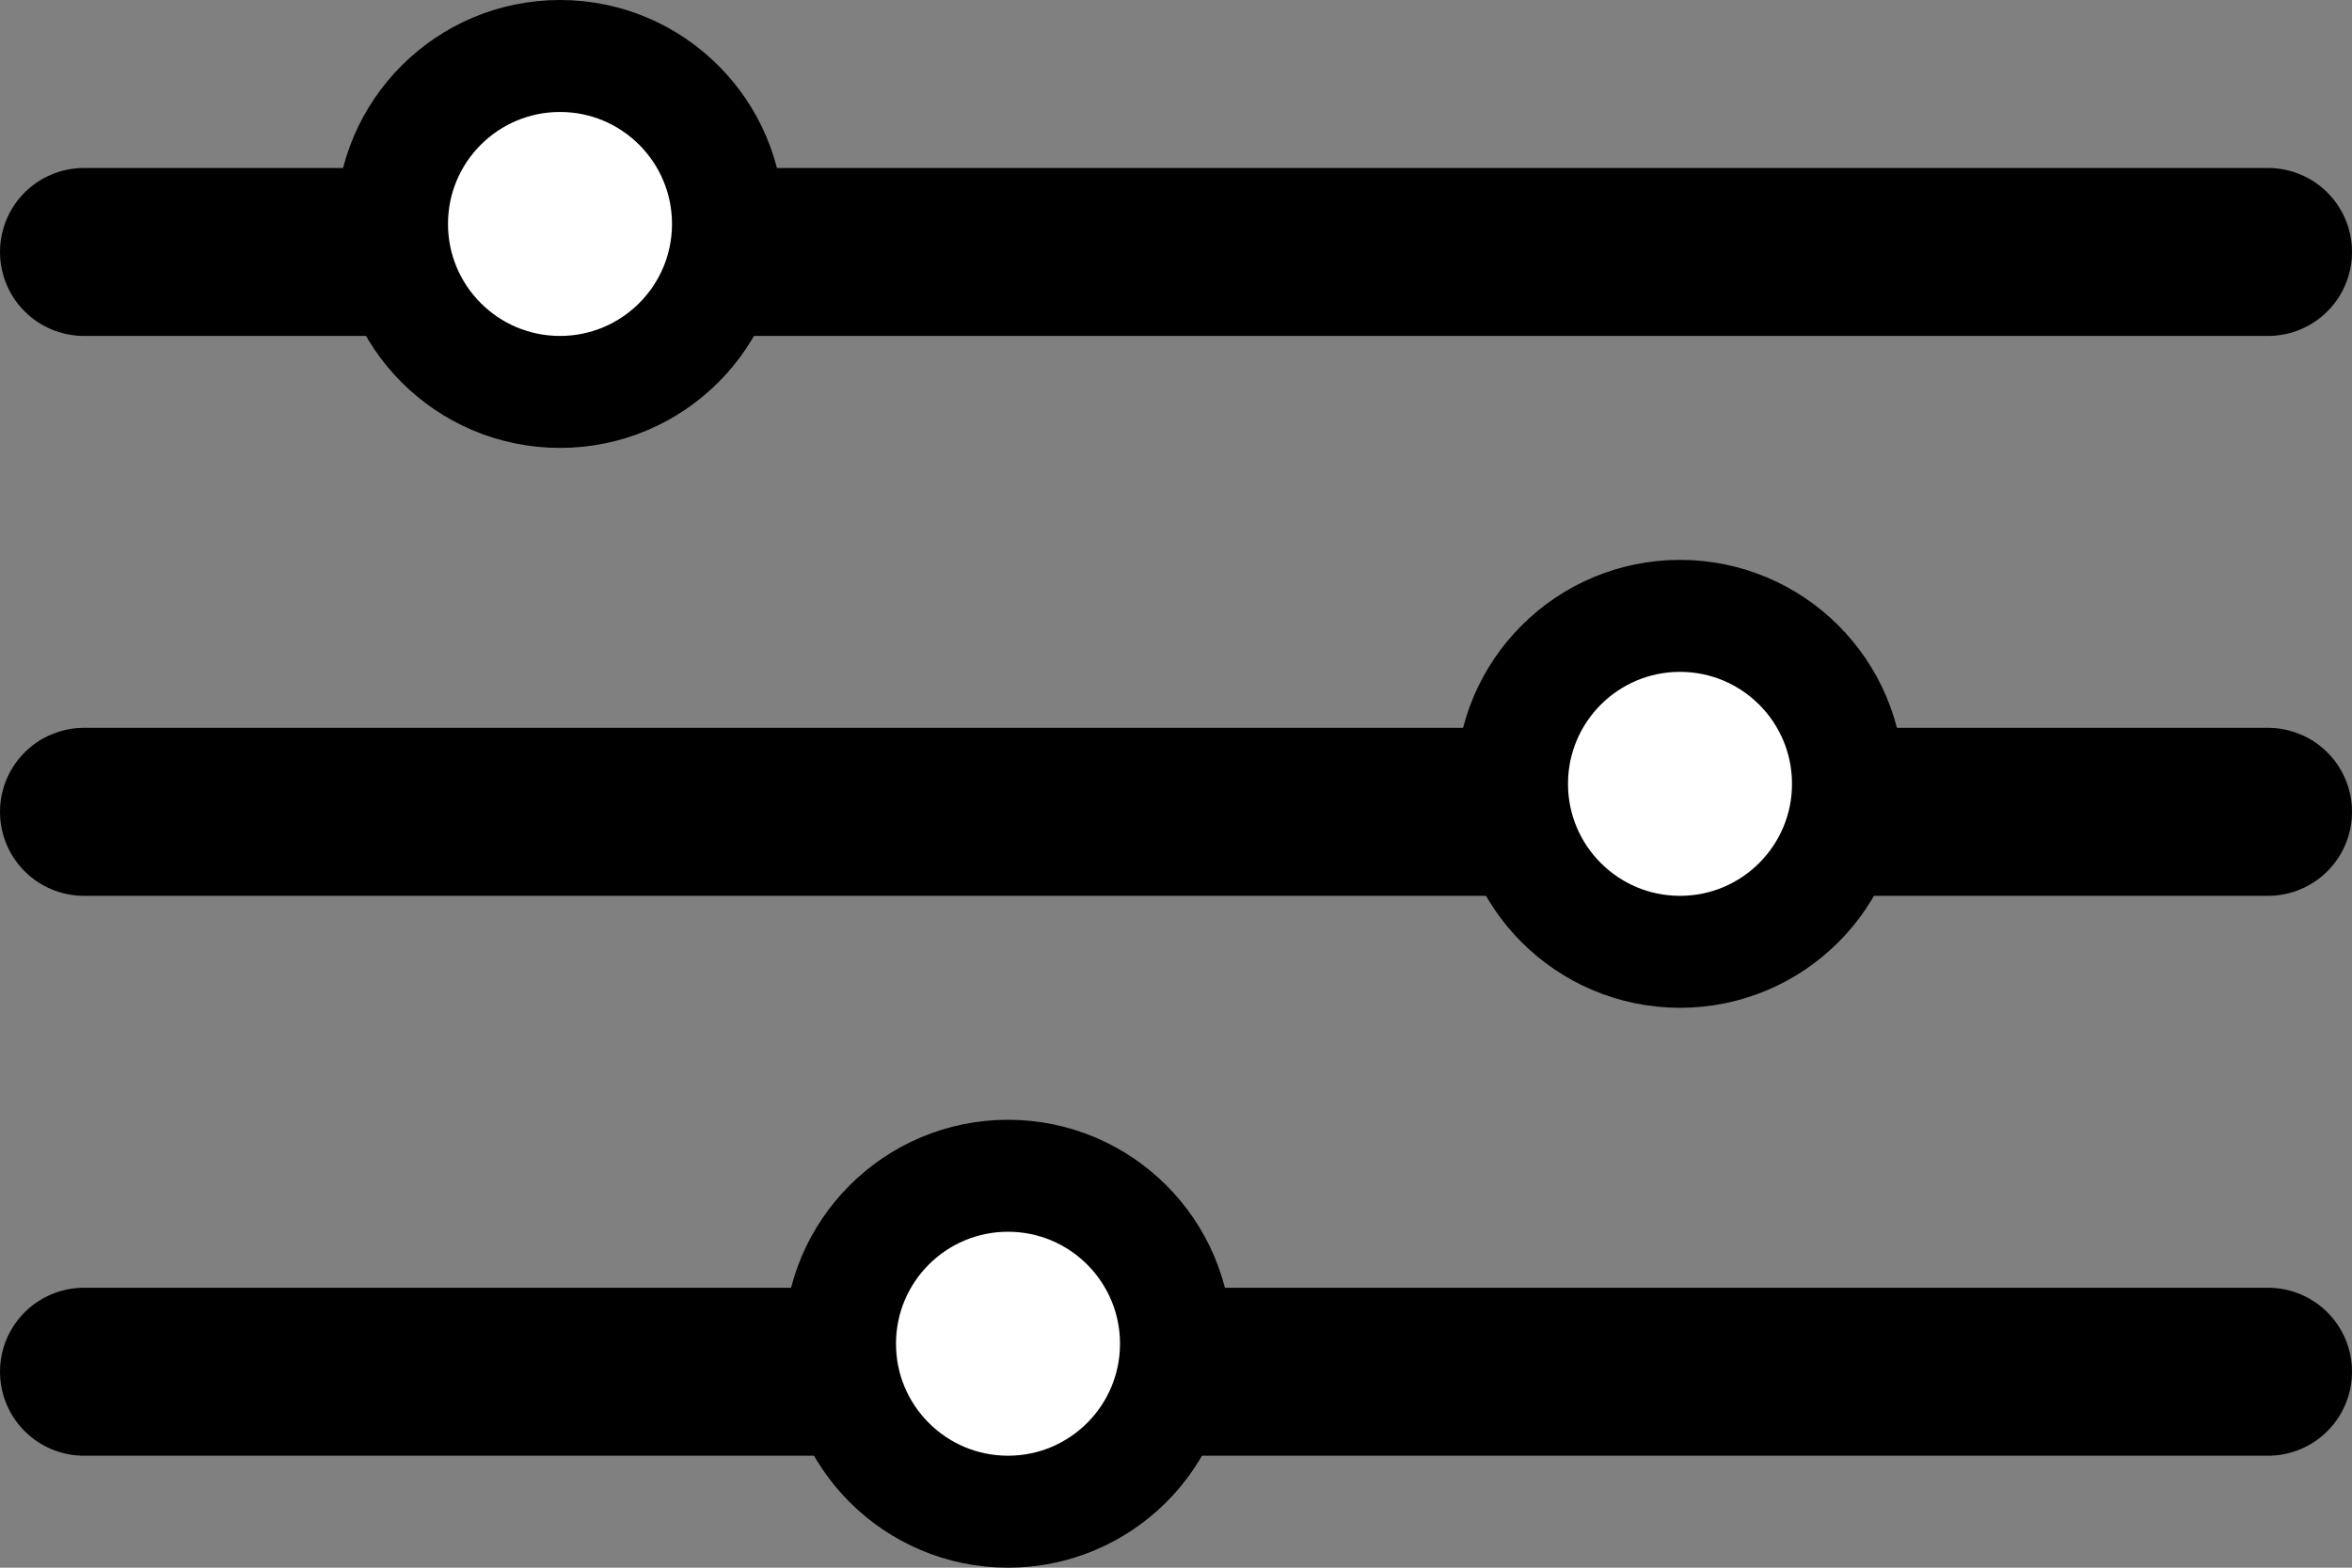
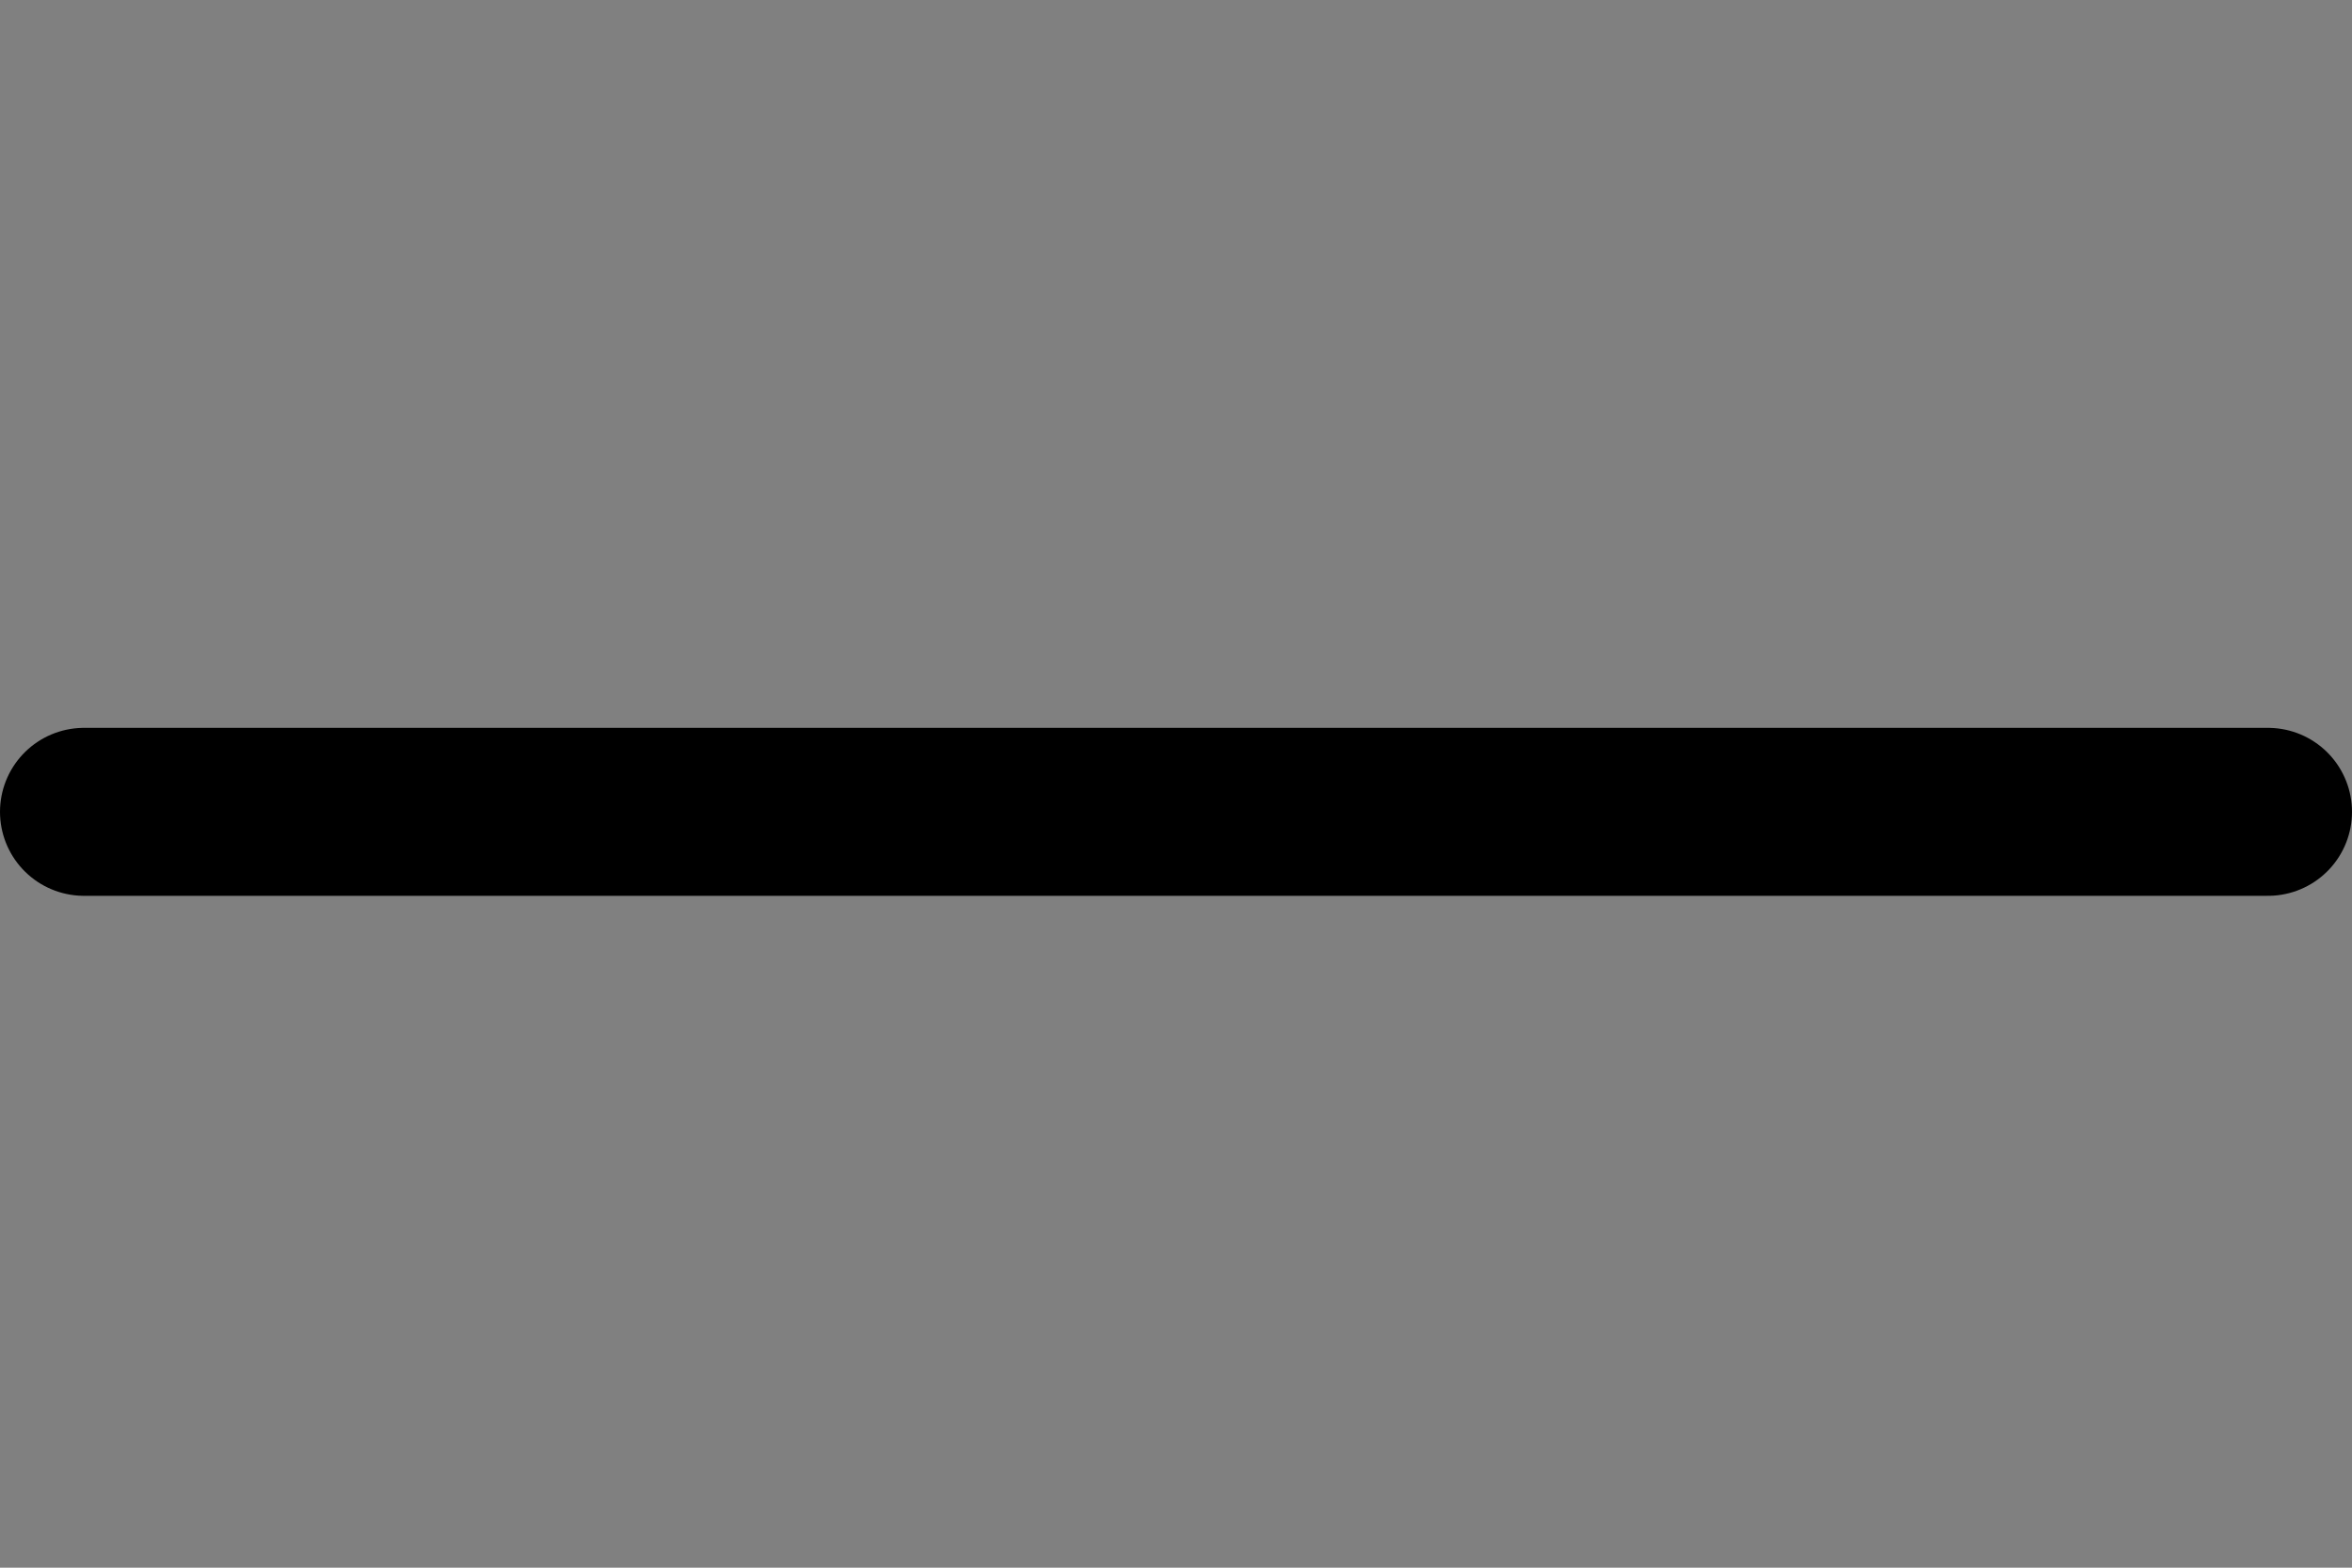
<svg xmlns="http://www.w3.org/2000/svg" width="21" height="14" viewBox="0 0 21 14" fill="none">
  <rect x="0" y="0" width="21" height="14" fill="#808080" stroke="none" />
-   <line x1="0.75" y1="2.25" x2="20.25" y2="2.25" stroke="black" stroke-width="1.5" stroke-linecap="round" />
-   <line x1="0.75" y1="12.25" x2="20.25" y2="12.25" stroke="black" stroke-width="1.5" stroke-linecap="round" />
  <line x1="0.75" y1="7.25" x2="20.25" y2="7.25" stroke="black" stroke-width="1.5" stroke-linecap="round" />
-   <circle cx="5" cy="2" r="1.5" fill="white" stroke="black" />
-   <circle cx="15" cy="7" r="1.5" fill="white" stroke="black" />
-   <circle cx="9" cy="12" r="1.5" fill="white" stroke="black" />
</svg>